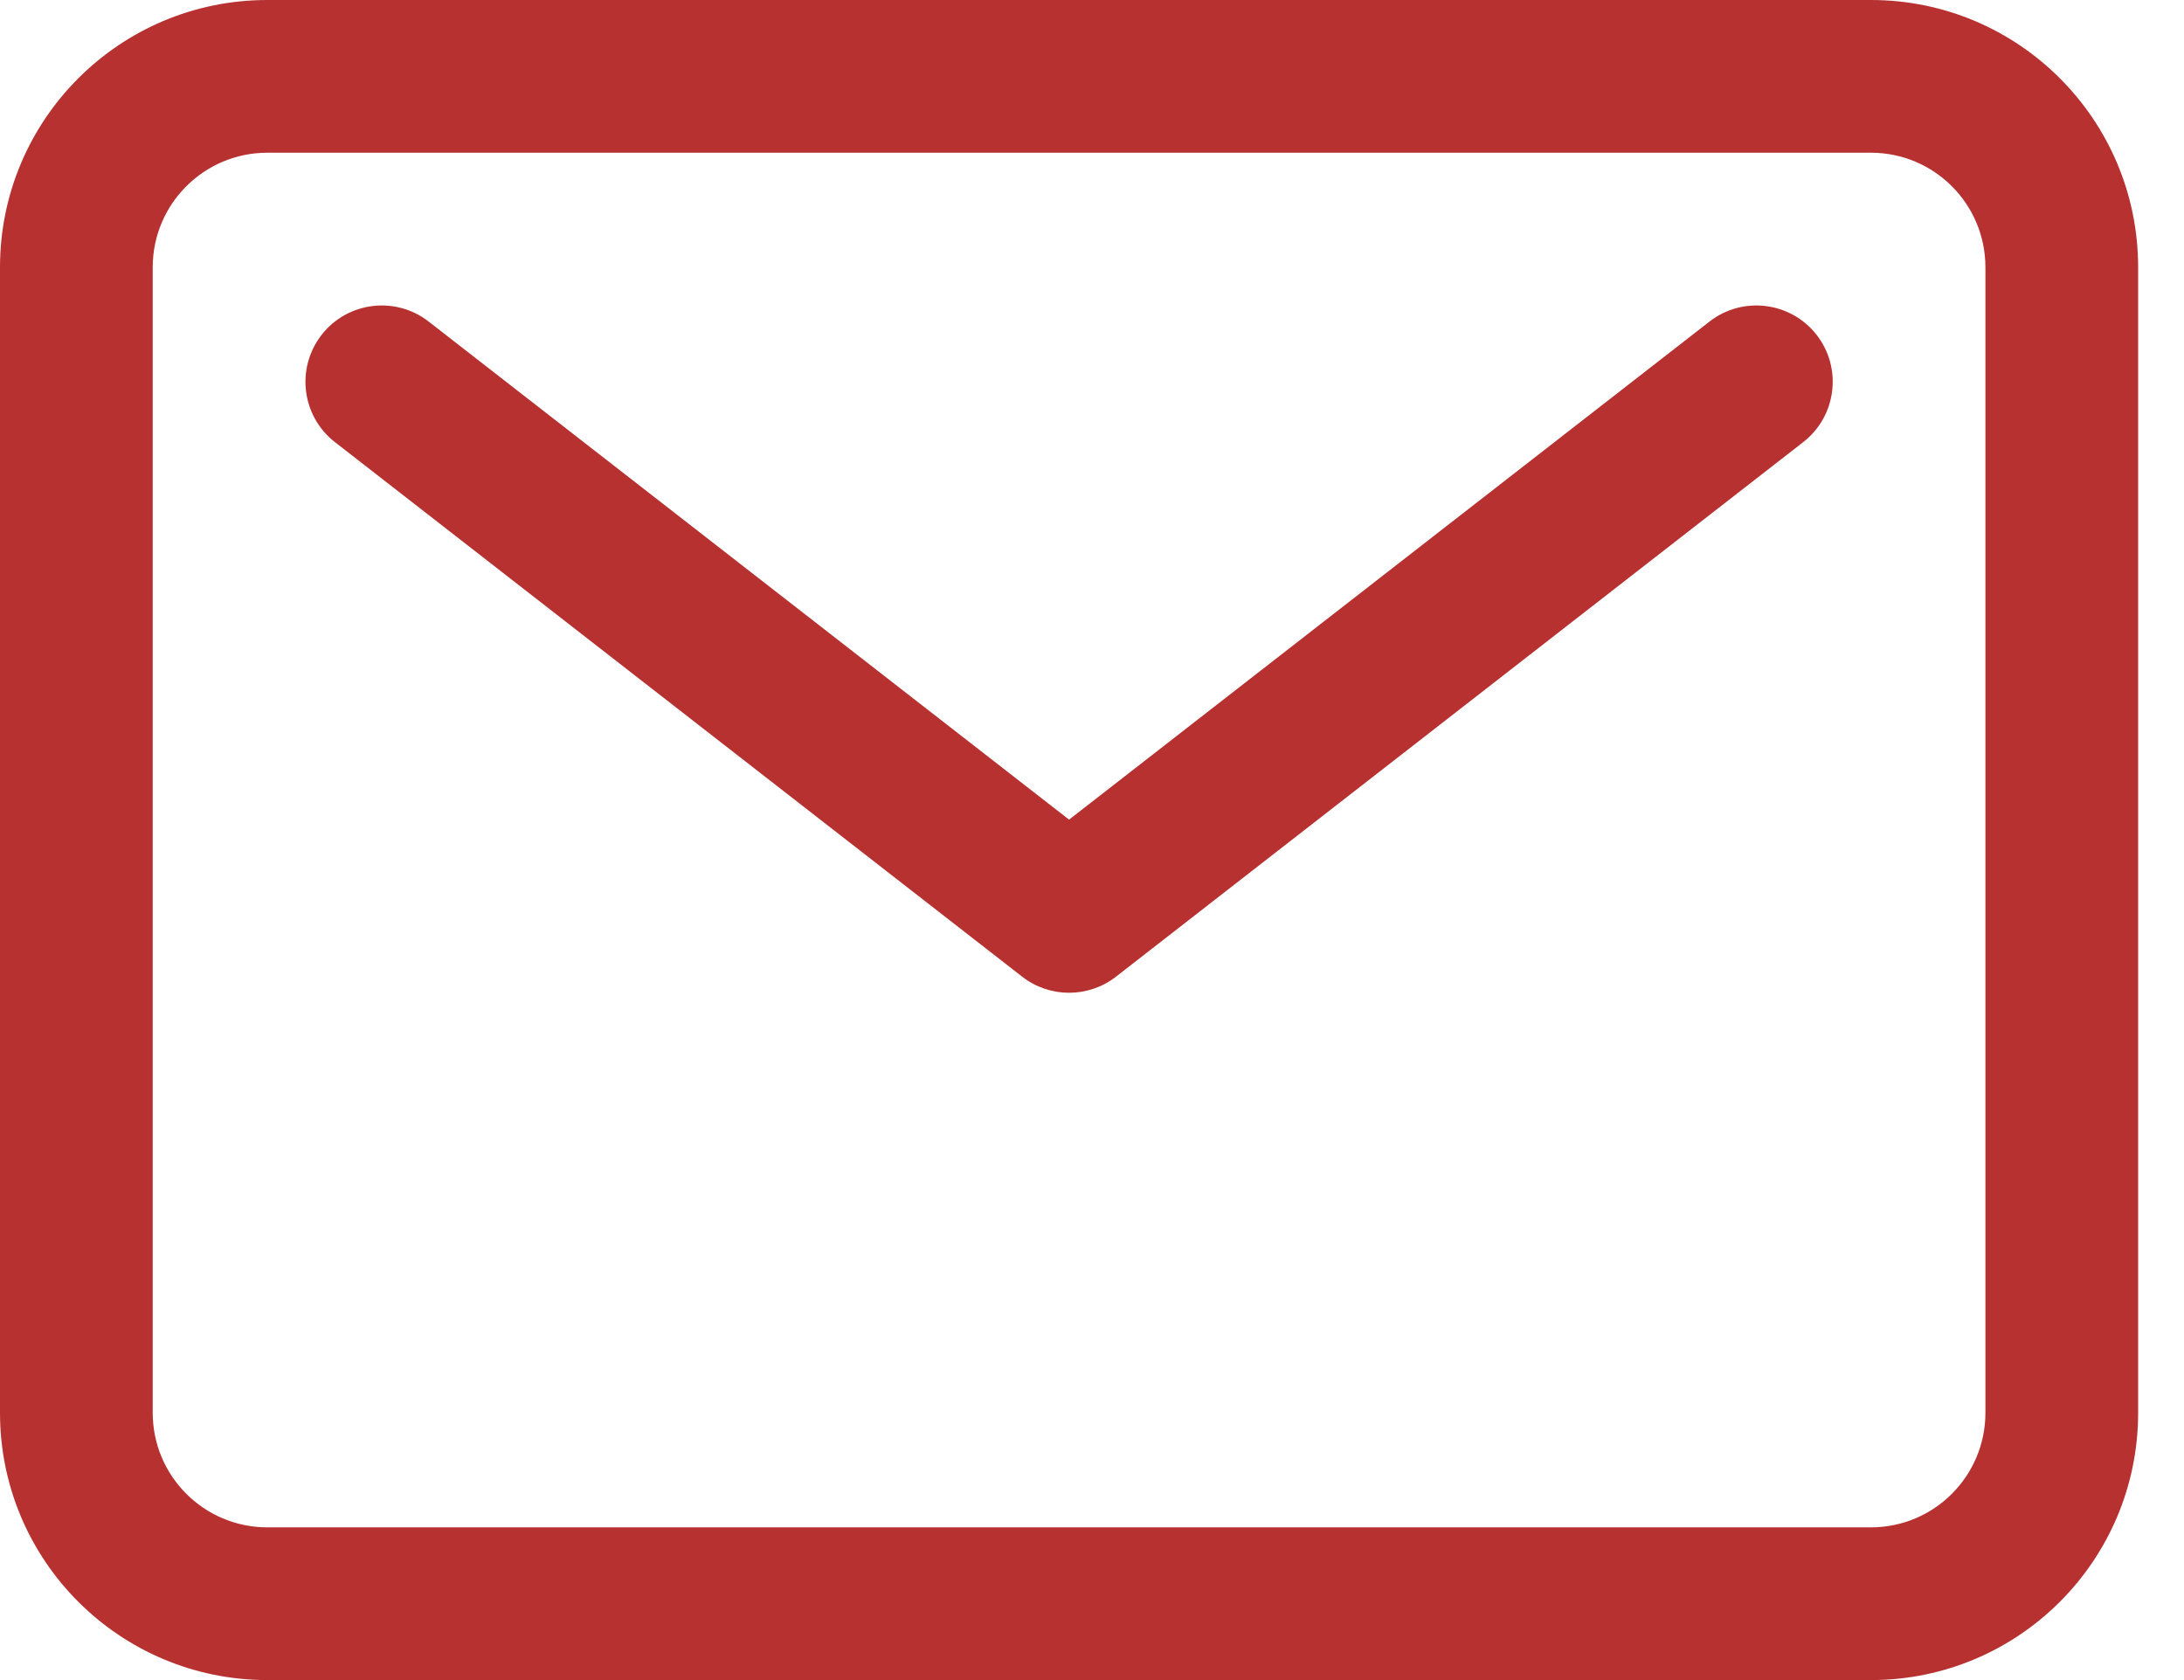
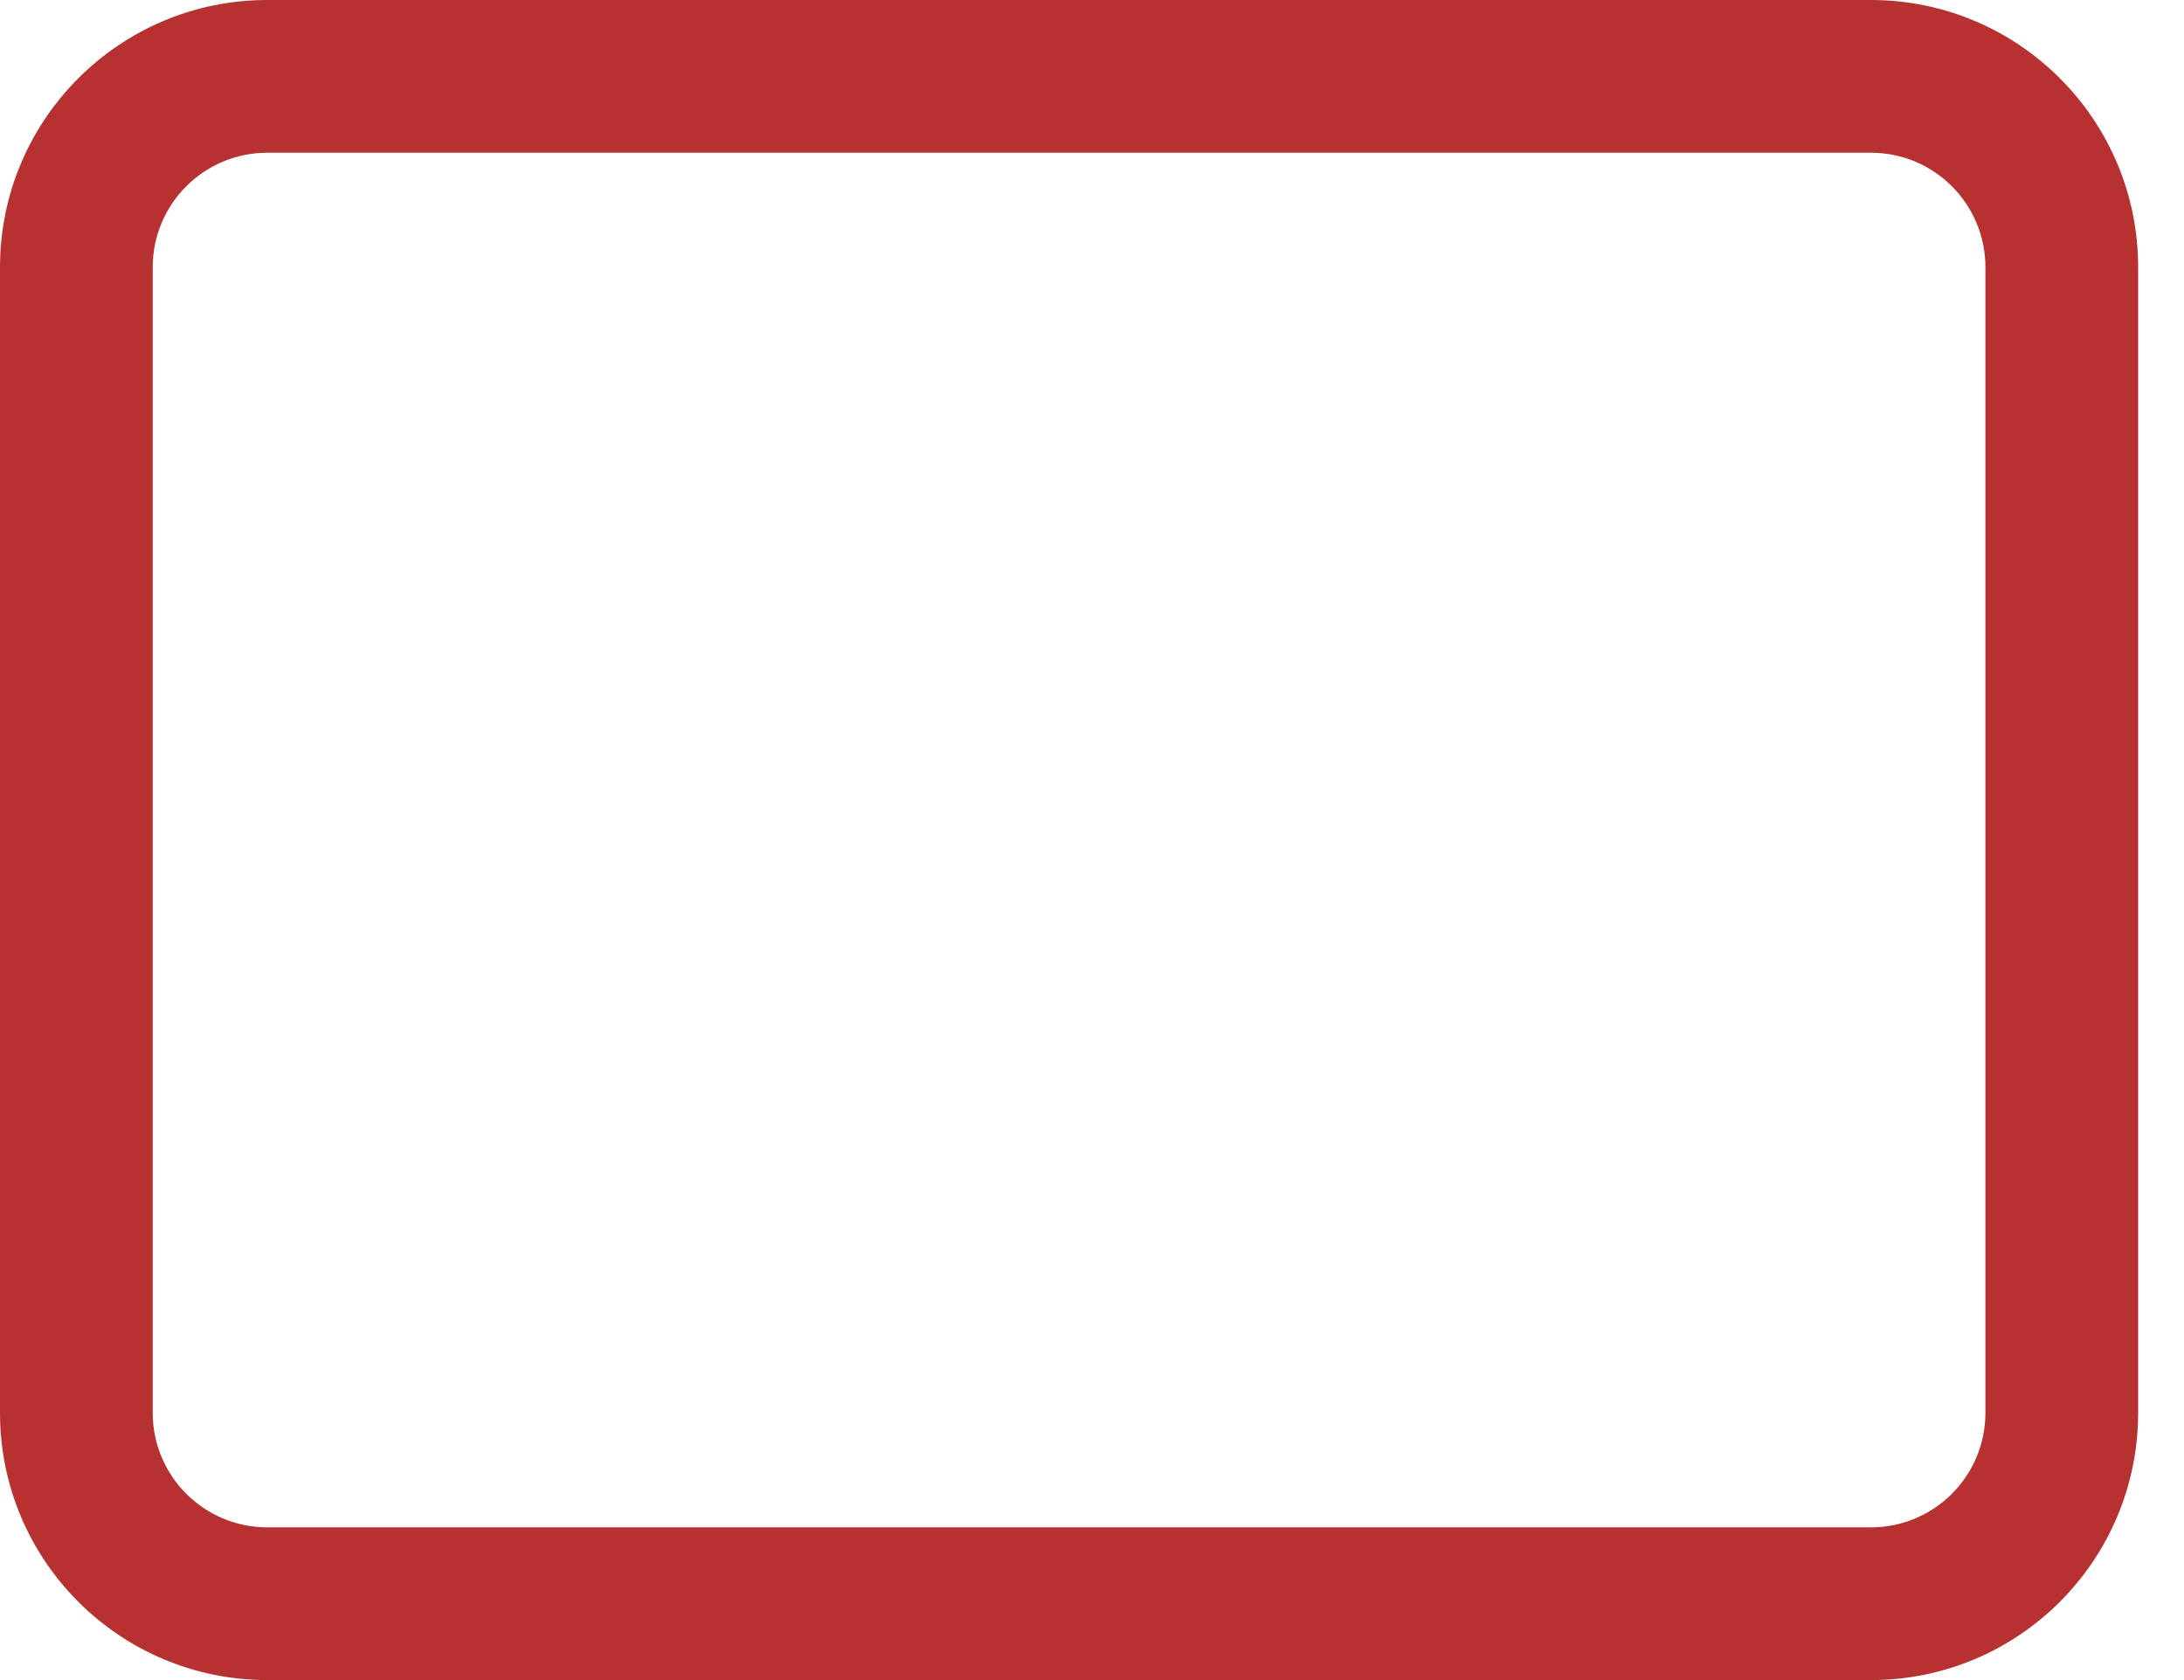
<svg xmlns="http://www.w3.org/2000/svg" width="26" height="20" viewBox="0 0 26 20" fill="none">
  <path fill-rule="evenodd" clip-rule="evenodd" d="M3.182 1.818C2.429 1.818 1.818 2.429 1.818 3.182V16.818C1.818 17.571 2.429 18.182 3.182 18.182H22.273C23.026 18.182 23.636 17.571 23.636 16.818V3.182C23.636 2.429 23.026 1.818 22.273 1.818H3.182ZM0 3.182C0 1.425 1.425 0 3.182 0H22.273C24.03 0 25.454 1.425 25.454 3.182V16.818C25.454 18.576 24.03 20 22.273 20H3.182C1.425 20 0 18.576 0 16.818V3.182Z" fill="#B73131" />
-   <path fill-rule="evenodd" clip-rule="evenodd" d="M3.828 3.987C4.136 3.591 4.707 3.52 5.103 3.828L12.727 9.757L20.351 3.828C20.747 3.52 21.318 3.591 21.627 3.987C21.935 4.384 21.863 4.955 21.467 5.263L13.285 11.627C12.957 11.882 12.497 11.882 12.169 11.627L3.987 5.263C3.591 4.955 3.52 4.384 3.828 3.987Z" fill="#B73131" />
</svg>